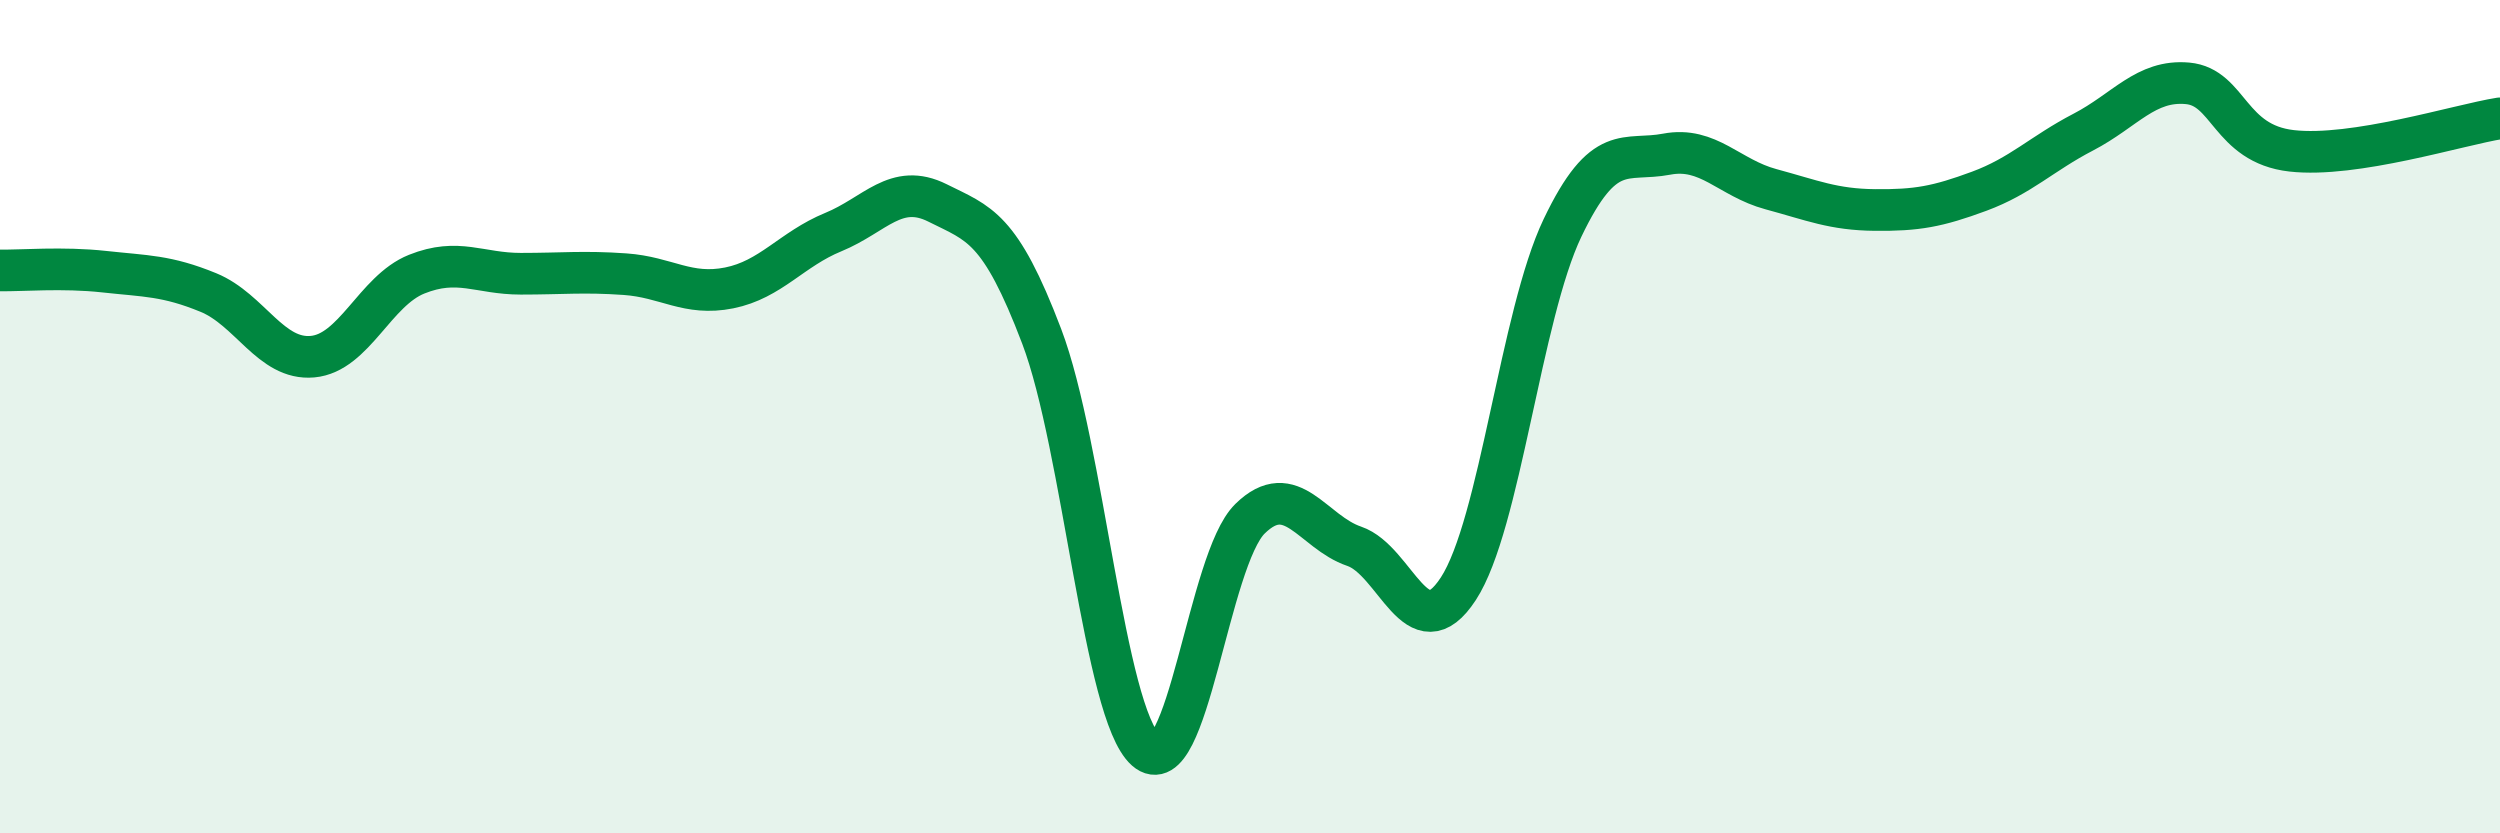
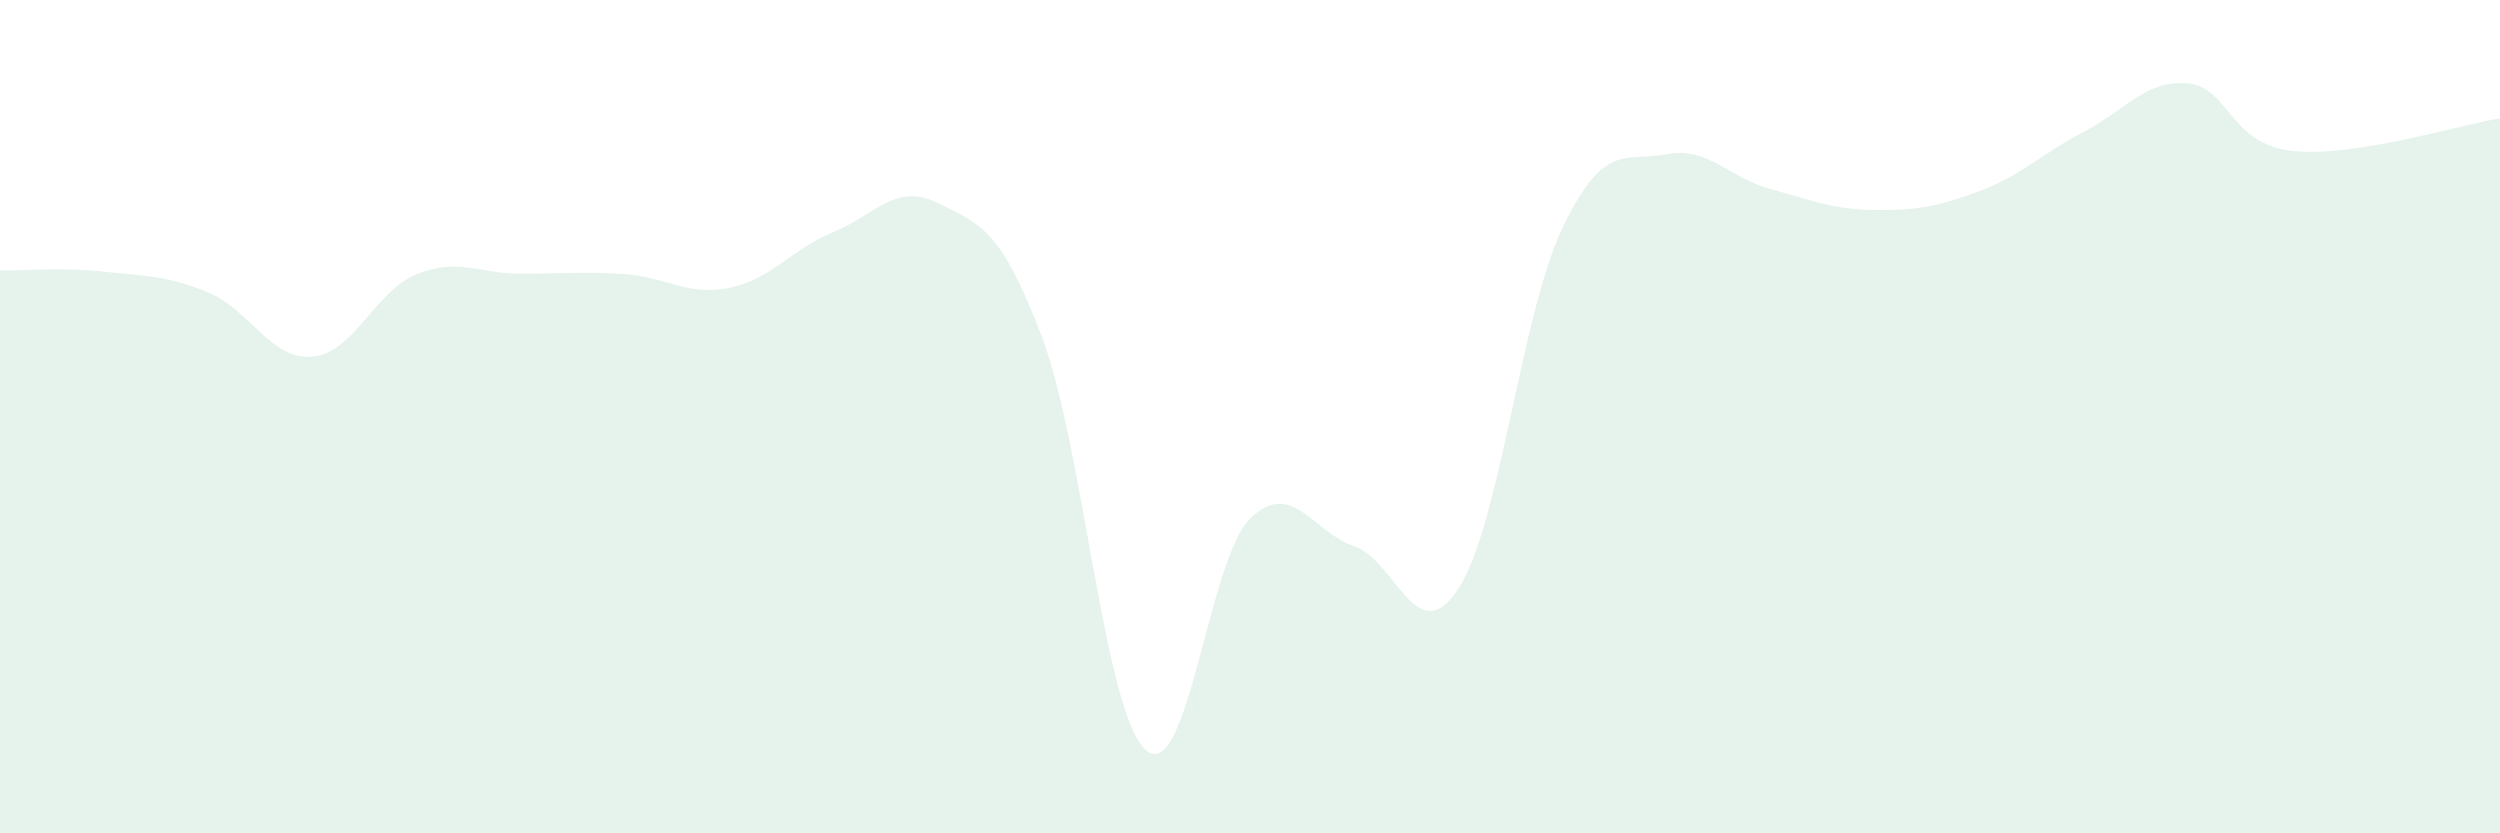
<svg xmlns="http://www.w3.org/2000/svg" width="60" height="20" viewBox="0 0 60 20">
  <path d="M 0,6.49 C 0.5,6.5 1.5,6.41 2.5,6.52 C 3.5,6.63 4,6.61 5,7.02 C 6,7.43 6.5,8.65 7.5,8.56 C 8.5,8.47 9,6.98 10,6.58 C 11,6.18 11.5,6.57 12.5,6.57 C 13.5,6.57 14,6.51 15,6.58 C 16,6.65 16.5,7.11 17.5,6.91 C 18.5,6.71 19,5.98 20,5.57 C 21,5.16 21.5,4.37 22.5,4.87 C 23.5,5.37 24,5.44 25,8.07 C 26,10.7 26.5,17.12 27.5,18 C 28.5,18.88 29,13.43 30,12.45 C 31,11.47 31.5,12.77 32.5,13.11 C 33.5,13.45 34,15.66 35,14.13 C 36,12.6 36.5,7.56 37.5,5.47 C 38.5,3.38 39,3.89 40,3.7 C 41,3.51 41.5,4.27 42.5,4.54 C 43.5,4.81 44,5.03 45,5.04 C 46,5.05 46.5,4.96 47.5,4.59 C 48.5,4.22 49,3.69 50,3.17 C 51,2.65 51.5,1.91 52.5,2 C 53.5,2.09 53.5,3.45 55,3.62 C 56.5,3.79 59,3 60,2.84L60 20L0 20Z" fill="#008740" opacity="0.1" stroke-linecap="round" stroke-linejoin="round" />
-   <path d="M 0,6.49 C 0.5,6.5 1.5,6.41 2.5,6.52 C 3.5,6.63 4,6.61 5,7.02 C 6,7.43 6.5,8.65 7.5,8.56 C 8.5,8.47 9,6.98 10,6.58 C 11,6.18 11.5,6.57 12.5,6.57 C 13.5,6.57 14,6.51 15,6.58 C 16,6.65 16.5,7.11 17.5,6.91 C 18.5,6.71 19,5.98 20,5.57 C 21,5.16 21.5,4.37 22.5,4.87 C 23.5,5.37 24,5.44 25,8.07 C 26,10.7 26.5,17.12 27.5,18 C 28.5,18.88 29,13.43 30,12.45 C 31,11.47 31.5,12.77 32.5,13.11 C 33.5,13.45 34,15.66 35,14.13 C 36,12.6 36.5,7.56 37.5,5.47 C 38.5,3.38 39,3.89 40,3.7 C 41,3.51 41.5,4.27 42.5,4.54 C 43.5,4.81 44,5.03 45,5.04 C 46,5.05 46.5,4.96 47.5,4.59 C 48.5,4.22 49,3.69 50,3.17 C 51,2.65 51.5,1.91 52.5,2 C 53.5,2.09 53.5,3.45 55,3.62 C 56.5,3.79 59,3 60,2.84" stroke="#008740" stroke-width="1" fill="none" stroke-linecap="round" stroke-linejoin="round" />
</svg>